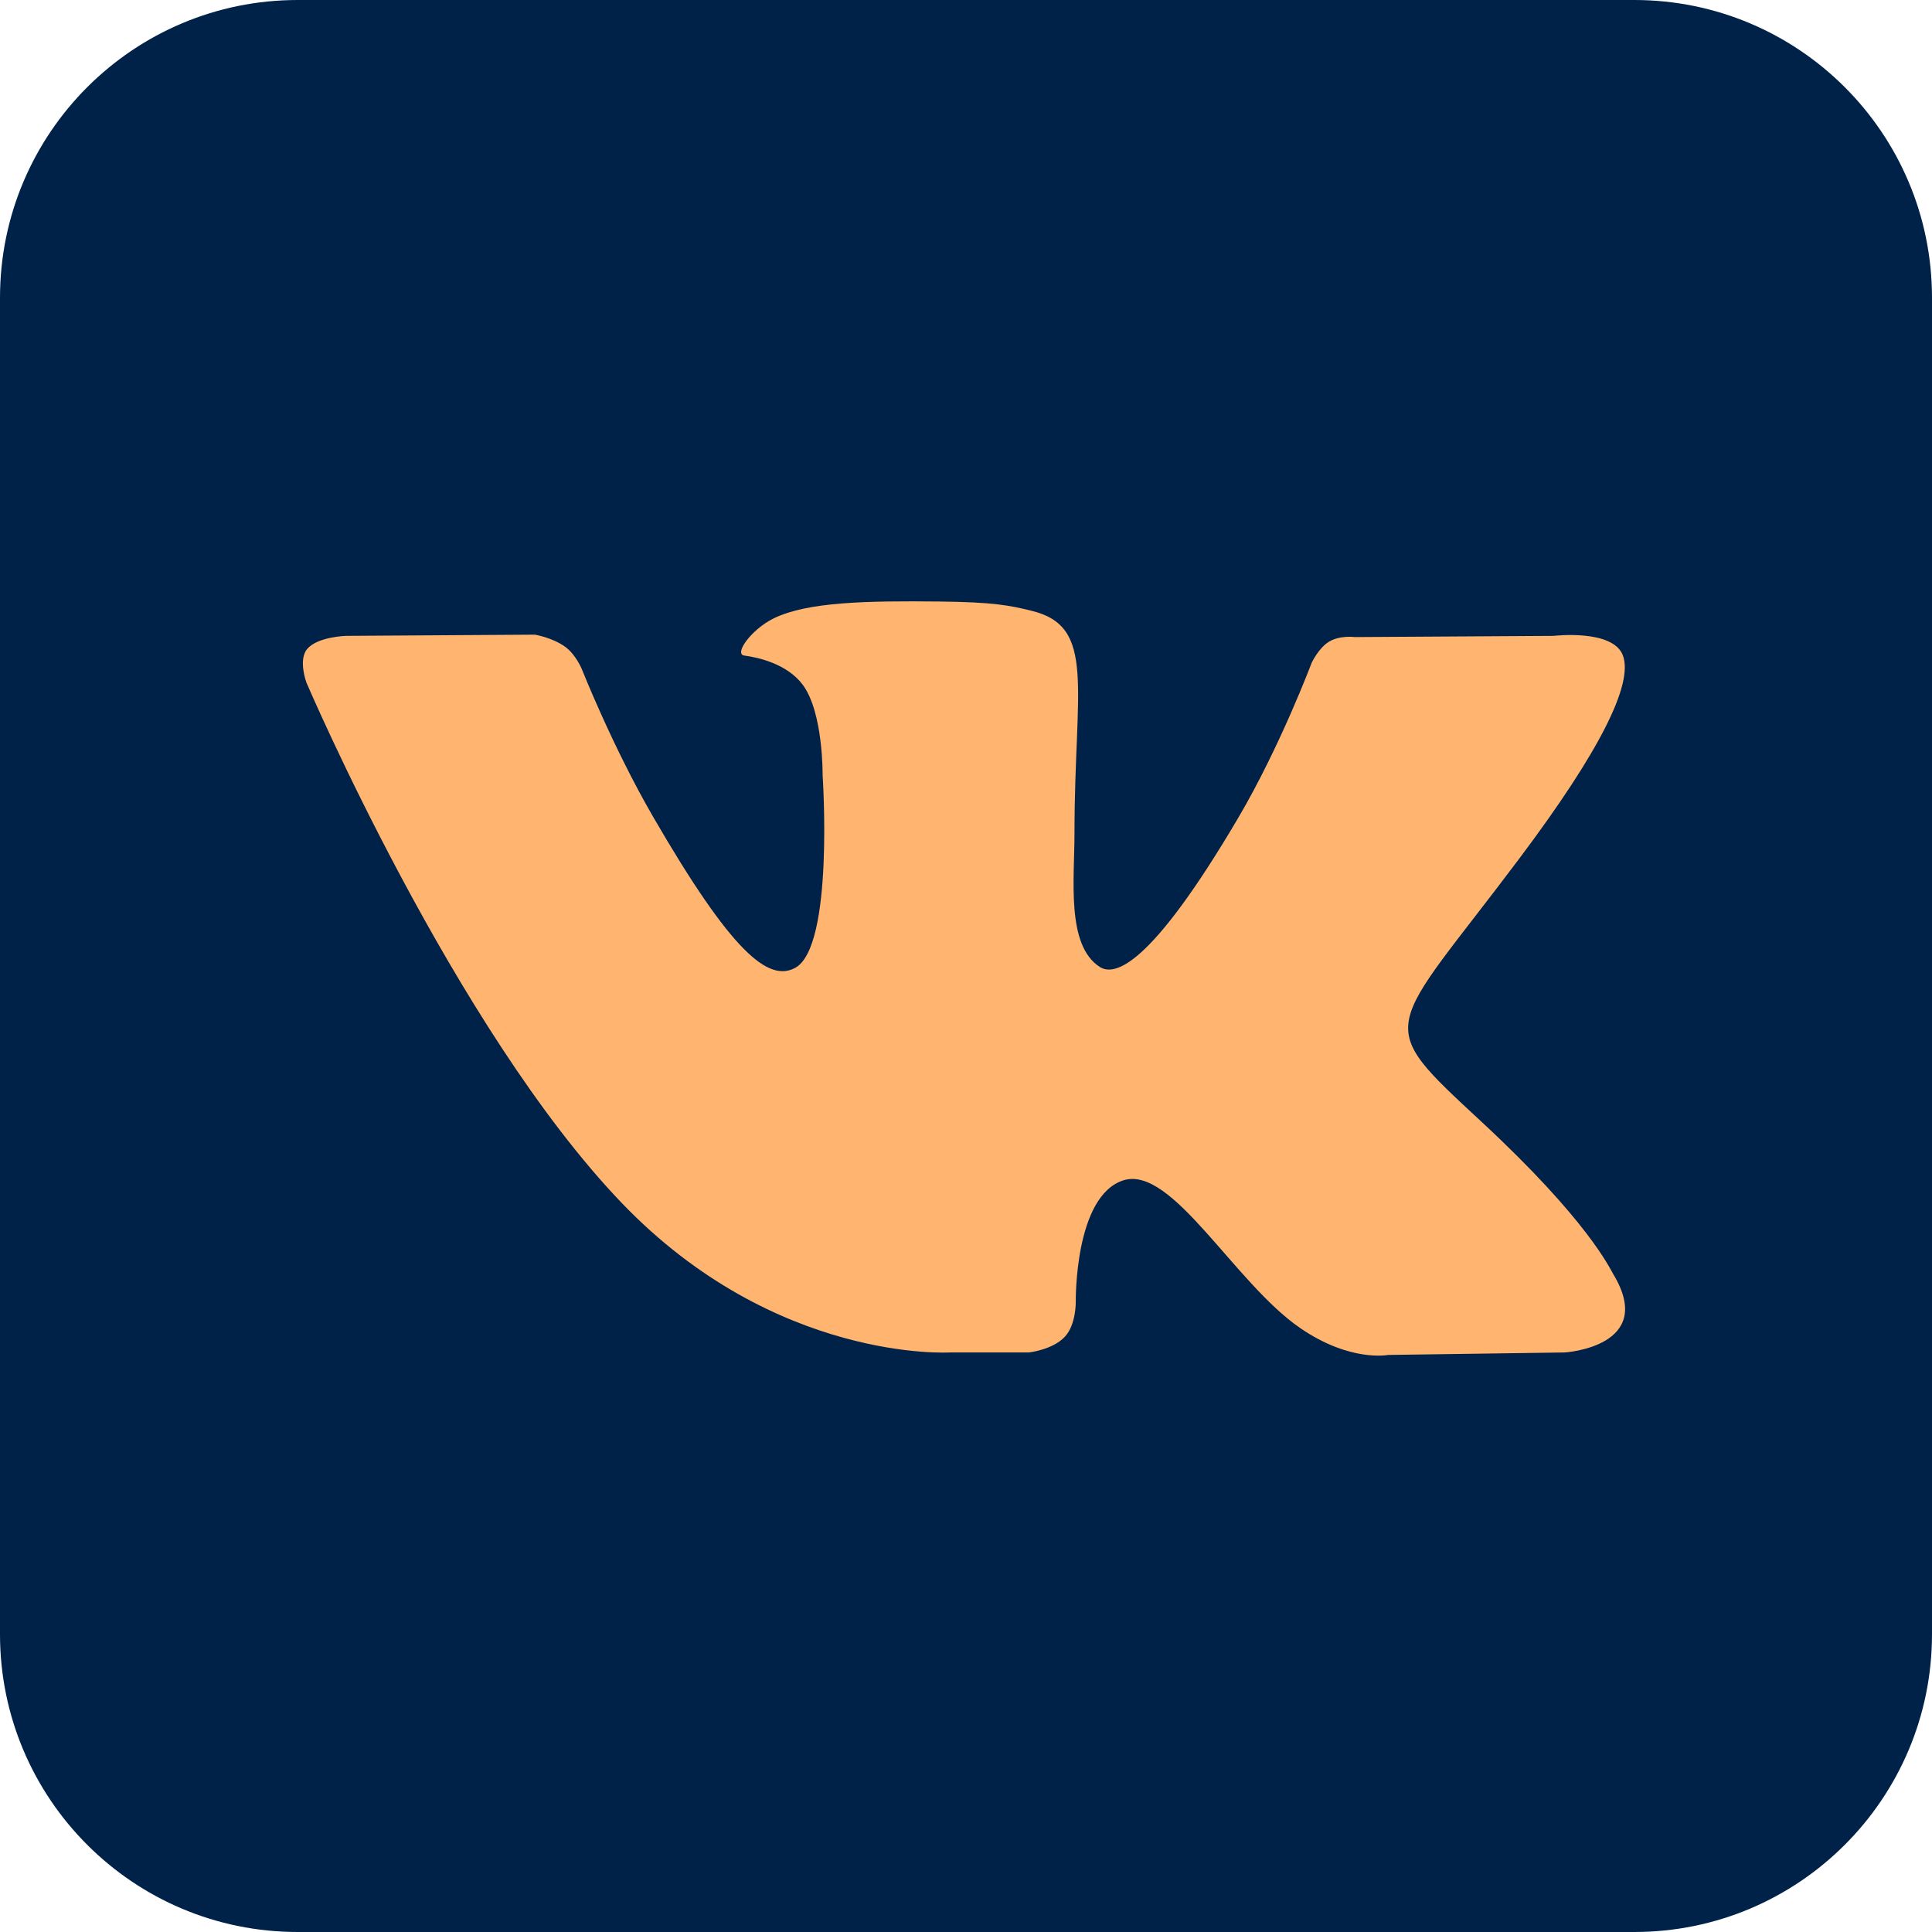
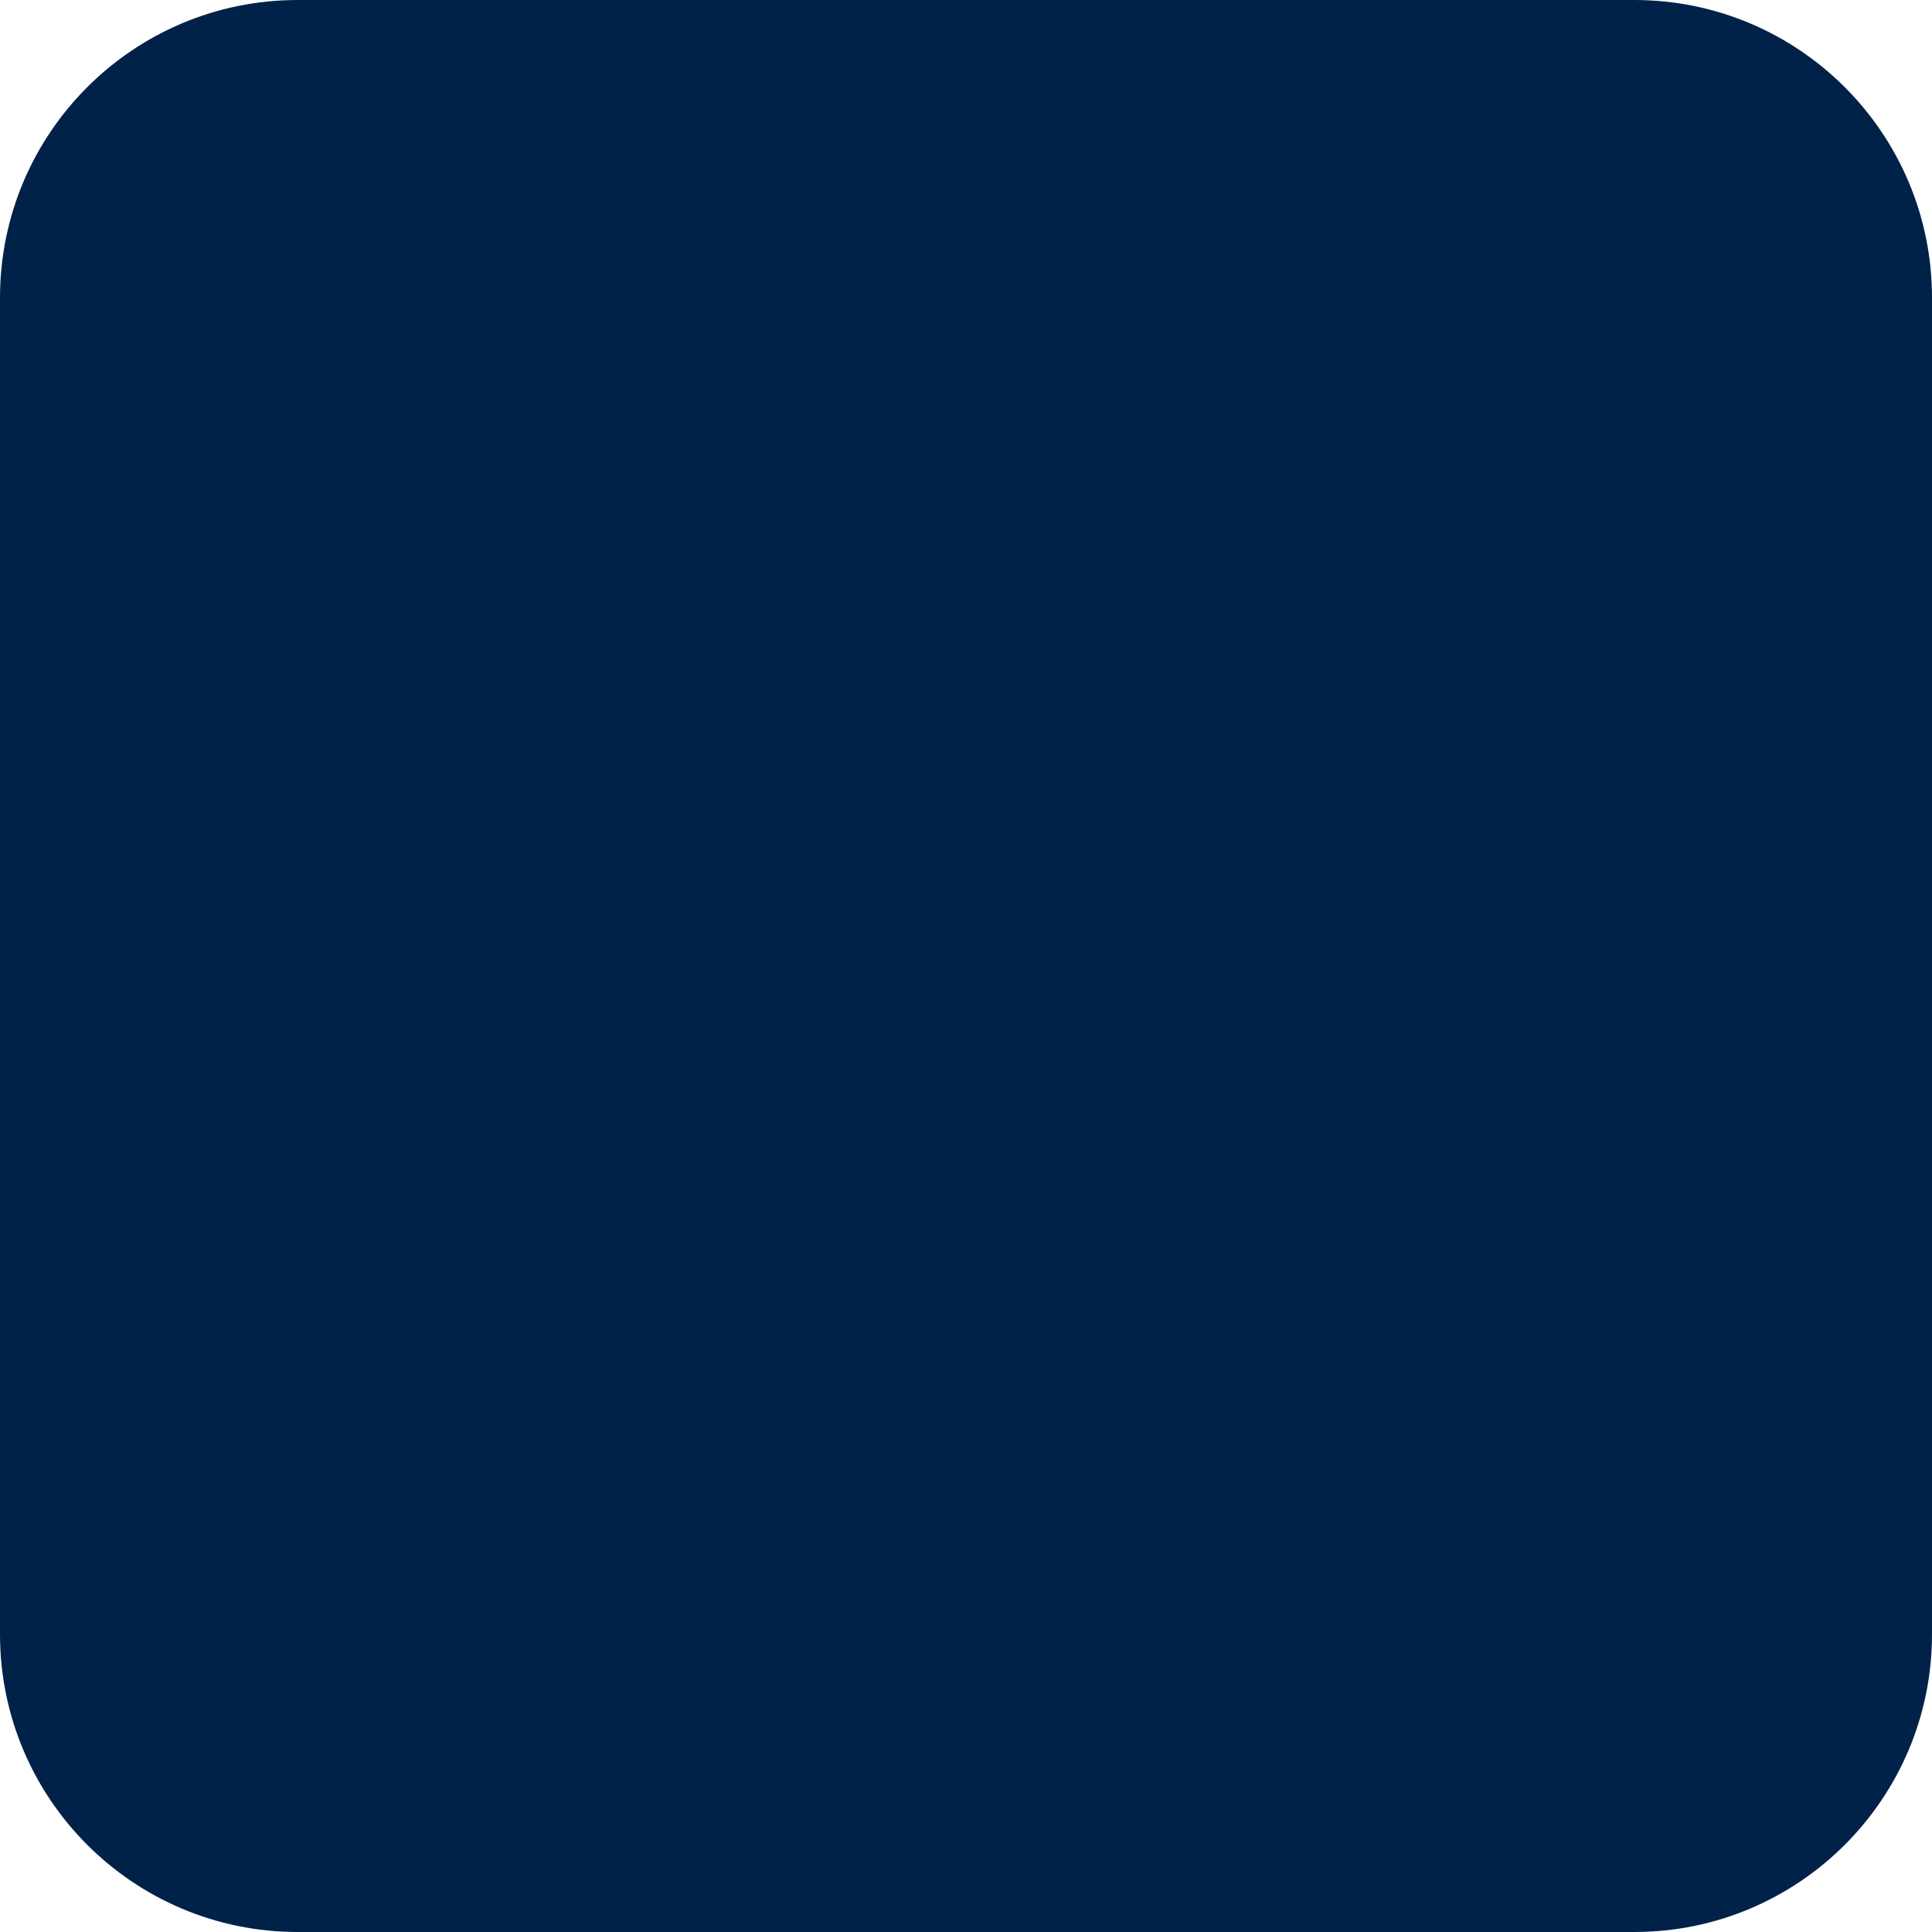
<svg xmlns="http://www.w3.org/2000/svg" width="32" height="32" viewBox="0 0 32 32" fill="none">
  <path fill-rule="evenodd" clip-rule="evenodd" d="M4.931 0H27.069C29.792 0 32 2.208 32 4.931V27.069C32 29.792 29.792 32 27.069 32H4.931C2.208 32 0 29.792 0 27.069V4.931C0 2.208 2.208 0 4.931 0Z" fill="#002248" />
-   <path fill-rule="evenodd" clip-rule="evenodd" d="M15.732 22.401H17.041C17.041 22.401 17.436 22.358 17.638 22.14C17.824 21.94 17.818 21.565 17.818 21.565C17.818 21.565 17.792 19.809 18.607 19.55C19.411 19.295 20.443 21.248 21.537 21.998C22.364 22.566 22.992 22.442 22.992 22.442L25.917 22.401C25.917 22.401 27.447 22.307 26.721 21.104C26.662 21.006 26.299 20.214 24.547 18.588C22.712 16.886 22.958 17.161 25.167 14.217C26.513 12.424 27.05 11.329 26.882 10.861C26.722 10.414 25.733 10.532 25.733 10.532L22.44 10.552C22.44 10.552 22.195 10.519 22.015 10.627C21.838 10.733 21.724 10.981 21.724 10.981C21.724 10.981 21.203 12.368 20.508 13.548C19.041 16.038 18.455 16.17 18.215 16.015C17.658 15.655 17.797 14.568 17.797 13.795C17.797 11.382 18.163 10.376 17.084 10.116C16.727 10.029 16.463 9.972 15.547 9.963C14.373 9.951 13.378 9.966 12.815 10.242C12.441 10.426 12.152 10.834 12.328 10.858C12.545 10.887 13.038 10.991 13.299 11.346C13.637 11.806 13.625 12.836 13.625 12.836C13.625 12.836 13.819 15.677 13.172 16.03C12.728 16.272 12.12 15.778 10.812 13.519C10.143 12.362 9.637 11.083 9.637 11.083C9.637 11.083 9.539 10.844 9.365 10.716C9.154 10.561 8.86 10.512 8.86 10.512L5.73 10.532C5.73 10.532 5.261 10.545 5.088 10.749C4.935 10.931 5.076 11.307 5.076 11.307C5.076 11.307 7.526 17.038 10.3 19.927C12.843 22.575 15.732 22.401 15.732 22.401Z" fill="#FFB570" />
</svg>